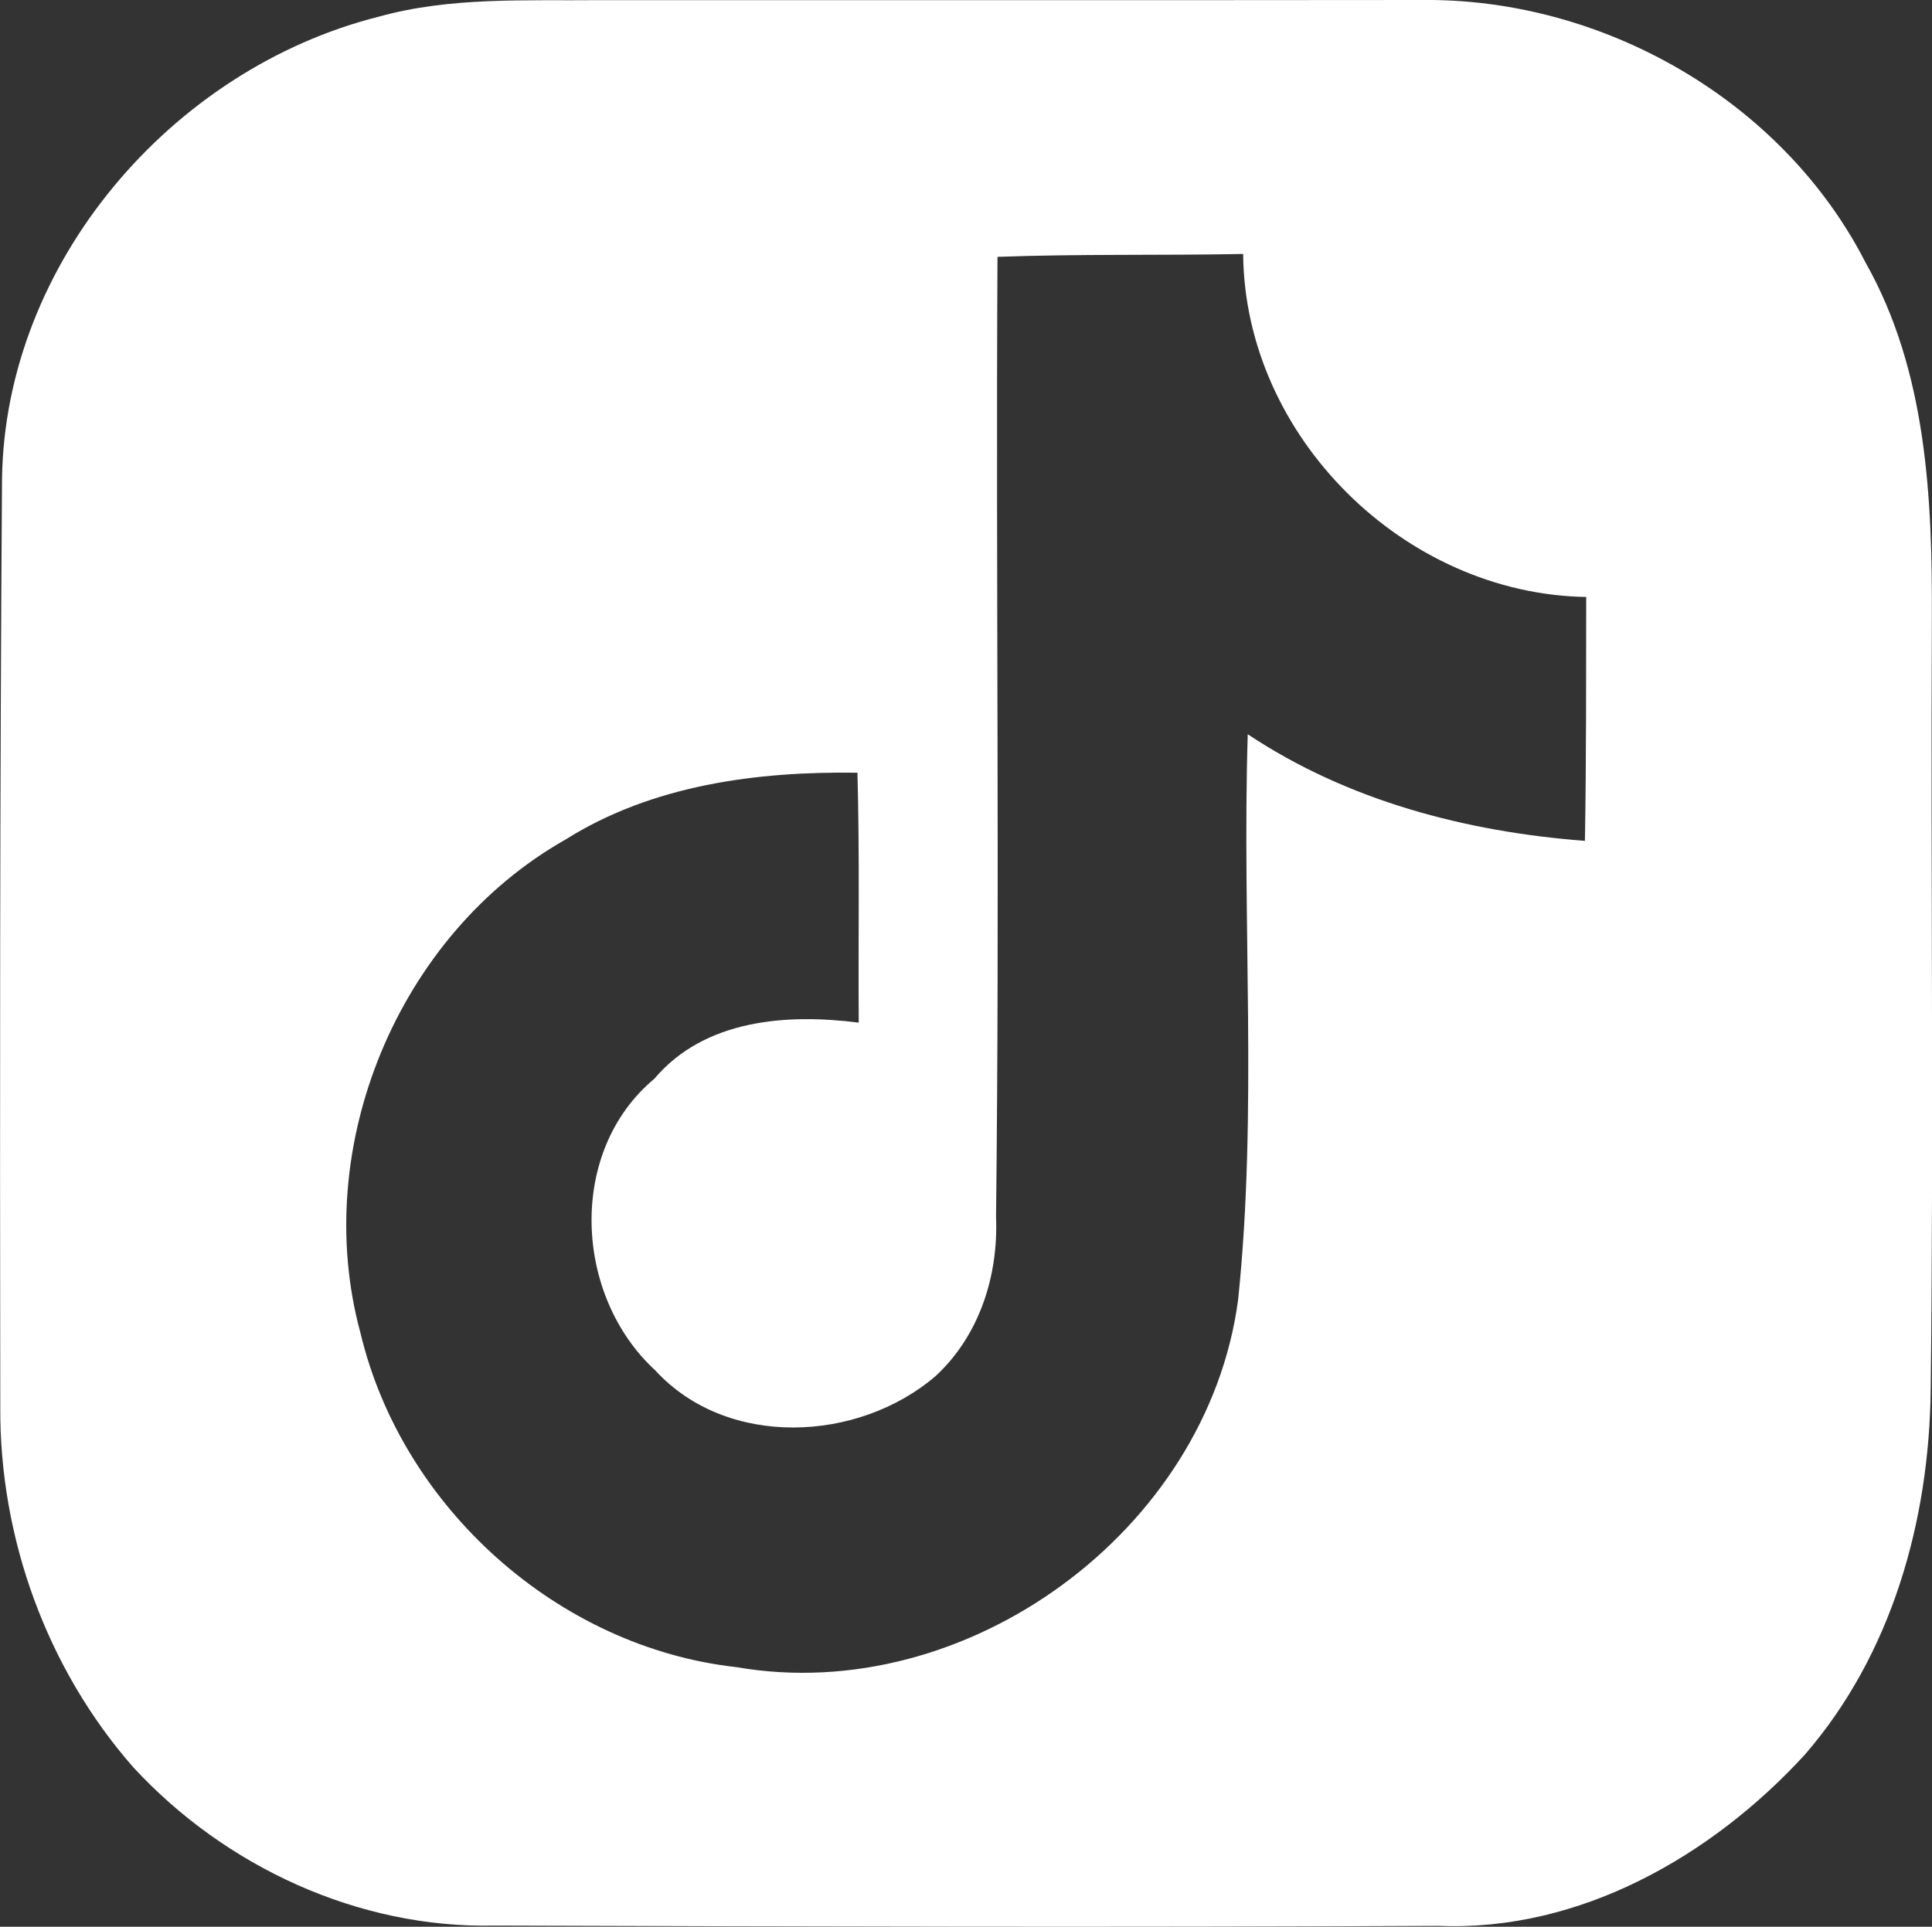
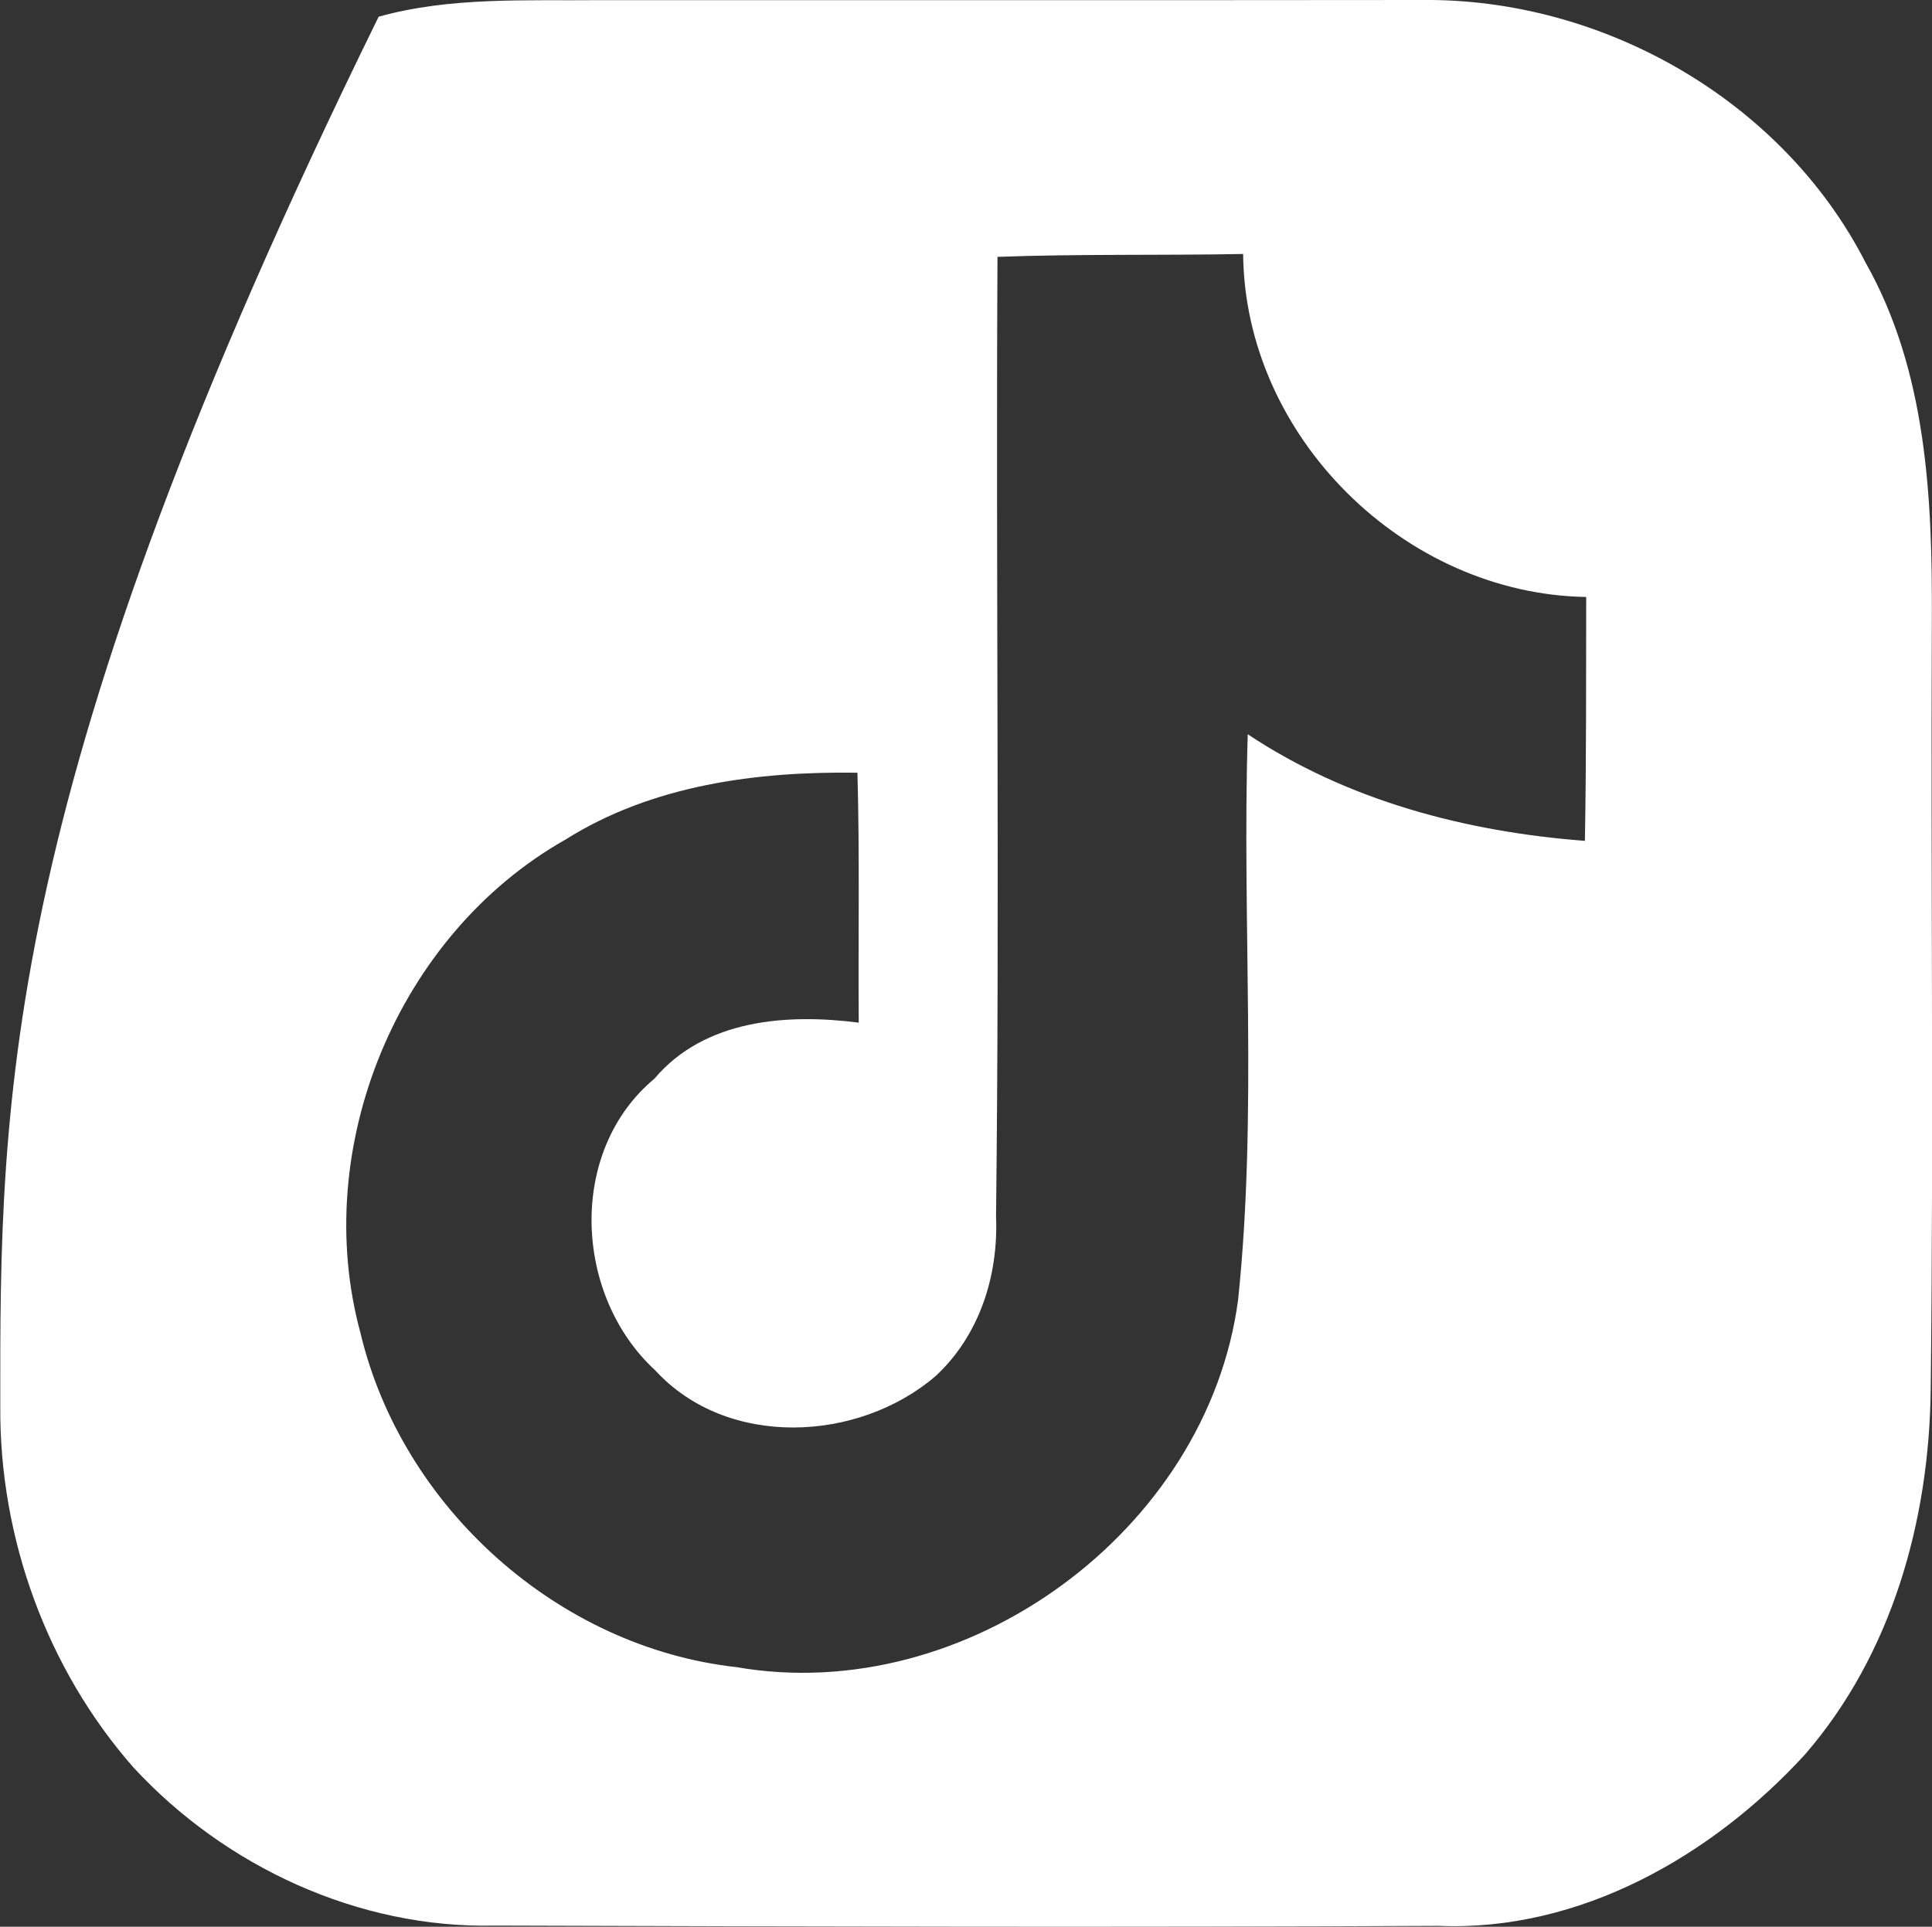
<svg xmlns="http://www.w3.org/2000/svg" version="1.1" id="Layer_1" x="0px" y="0px" viewBox="0 0 1340.9 1337.5" style="enable-background:new 0 0 1340.9 1337.5;" xml:space="preserve">
  <rect x="0" y="0" width="1340.9" height="1337.5" fill="#333333" stroke="none" />
  <style type="text/css">
	.st0{fill:#FFFFFF;}
</style>
-   <path class="st0" d="M1340.8,430.2c0.4-84.2-3.5-172.7-46-247.9C1237.1,69.5,1112.2-1.5,986.5,0C796.3,0.2,606.2,0.1,416,0.1  c-51.2,0.5-103.3-2.4-153.2,11.5C119.2,47.8,3.5,182.4,1.4,332.4C-0.1,547.1-0.1,762,0.2,976.7c-0.6,90.8,32.3,181.8,92.4,250.2  c63.6,68.9,156.2,112,250.8,109.8c218.4,0.7,436.7,1.3,655.1,0.2c98,4,189.5-48.4,254-118.7c60.6-69.8,86.5-162.6,87.5-253.7  C1342.1,786.4,1340,608.4,1340.8,430.2z M1100,583.7c-82.5-6.3-164.6-27.8-234-74c-4.1,130.8,6.9,262.2-6.7,392.6  c-21.3,160.5-188.7,282.7-348.1,255c-123.9-13.7-232.2-110.9-261-231.9C215.1,796.6,276,648.7,392.5,582.8  c60.2-37.9,132.7-47.4,202.6-46.4c1.6,57.7,0.5,115.5,0.9,173.5c-49.9-6.4-107-2.3-141.8,38.9c-60.6,50.5-55.9,150.6,0.6,202.5  c49.9,54.4,140.9,50,194.6,3.9c30.5-28.3,43.6-69.8,41.9-110.6c2.6-222.1-0.2-444.2,1-666.3c56.8-2.1,113.7-0.9,170.5-2  c1.1,126.8,111.9,236.1,238.1,238.1C1100.8,470.9,1101,527.2,1100,583.7z" />
+   <path class="st0" d="M1340.8,430.2c0.4-84.2-3.5-172.7-46-247.9C1237.1,69.5,1112.2-1.5,986.5,0C796.3,0.2,606.2,0.1,416,0.1  c-51.2,0.5-103.3-2.4-153.2,11.5C-0.1,547.1-0.1,762,0.2,976.7c-0.6,90.8,32.3,181.8,92.4,250.2  c63.6,68.9,156.2,112,250.8,109.8c218.4,0.7,436.7,1.3,655.1,0.2c98,4,189.5-48.4,254-118.7c60.6-69.8,86.5-162.6,87.5-253.7  C1342.1,786.4,1340,608.4,1340.8,430.2z M1100,583.7c-82.5-6.3-164.6-27.8-234-74c-4.1,130.8,6.9,262.2-6.7,392.6  c-21.3,160.5-188.7,282.7-348.1,255c-123.9-13.7-232.2-110.9-261-231.9C215.1,796.6,276,648.7,392.5,582.8  c60.2-37.9,132.7-47.4,202.6-46.4c1.6,57.7,0.5,115.5,0.9,173.5c-49.9-6.4-107-2.3-141.8,38.9c-60.6,50.5-55.9,150.6,0.6,202.5  c49.9,54.4,140.9,50,194.6,3.9c30.5-28.3,43.6-69.8,41.9-110.6c2.6-222.1-0.2-444.2,1-666.3c56.8-2.1,113.7-0.9,170.5-2  c1.1,126.8,111.9,236.1,238.1,238.1C1100.8,470.9,1101,527.2,1100,583.7z" />
</svg>